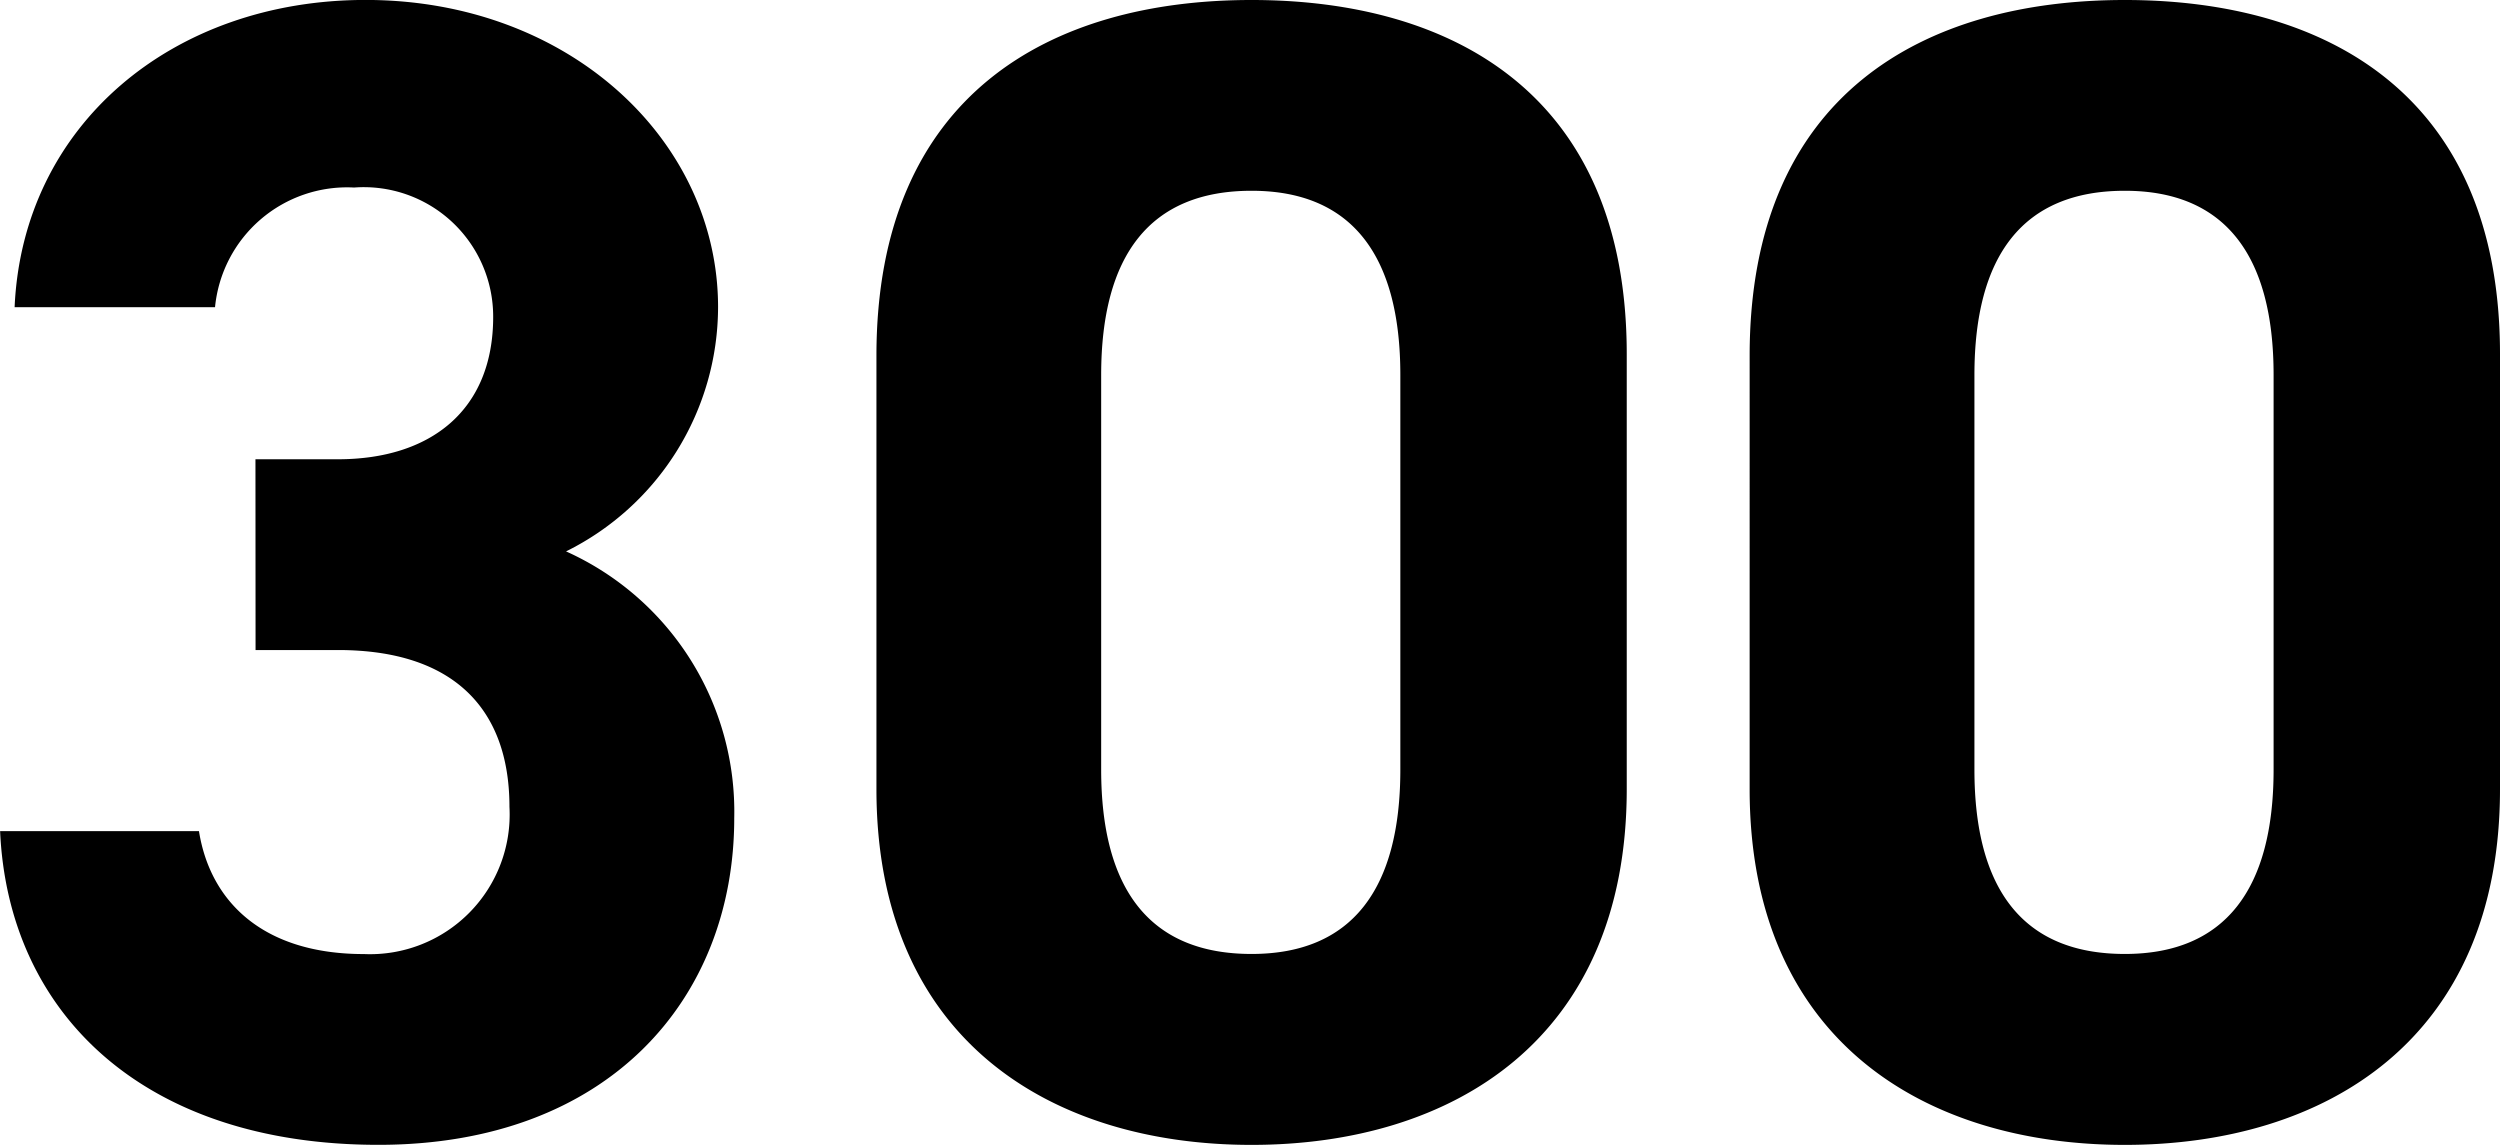
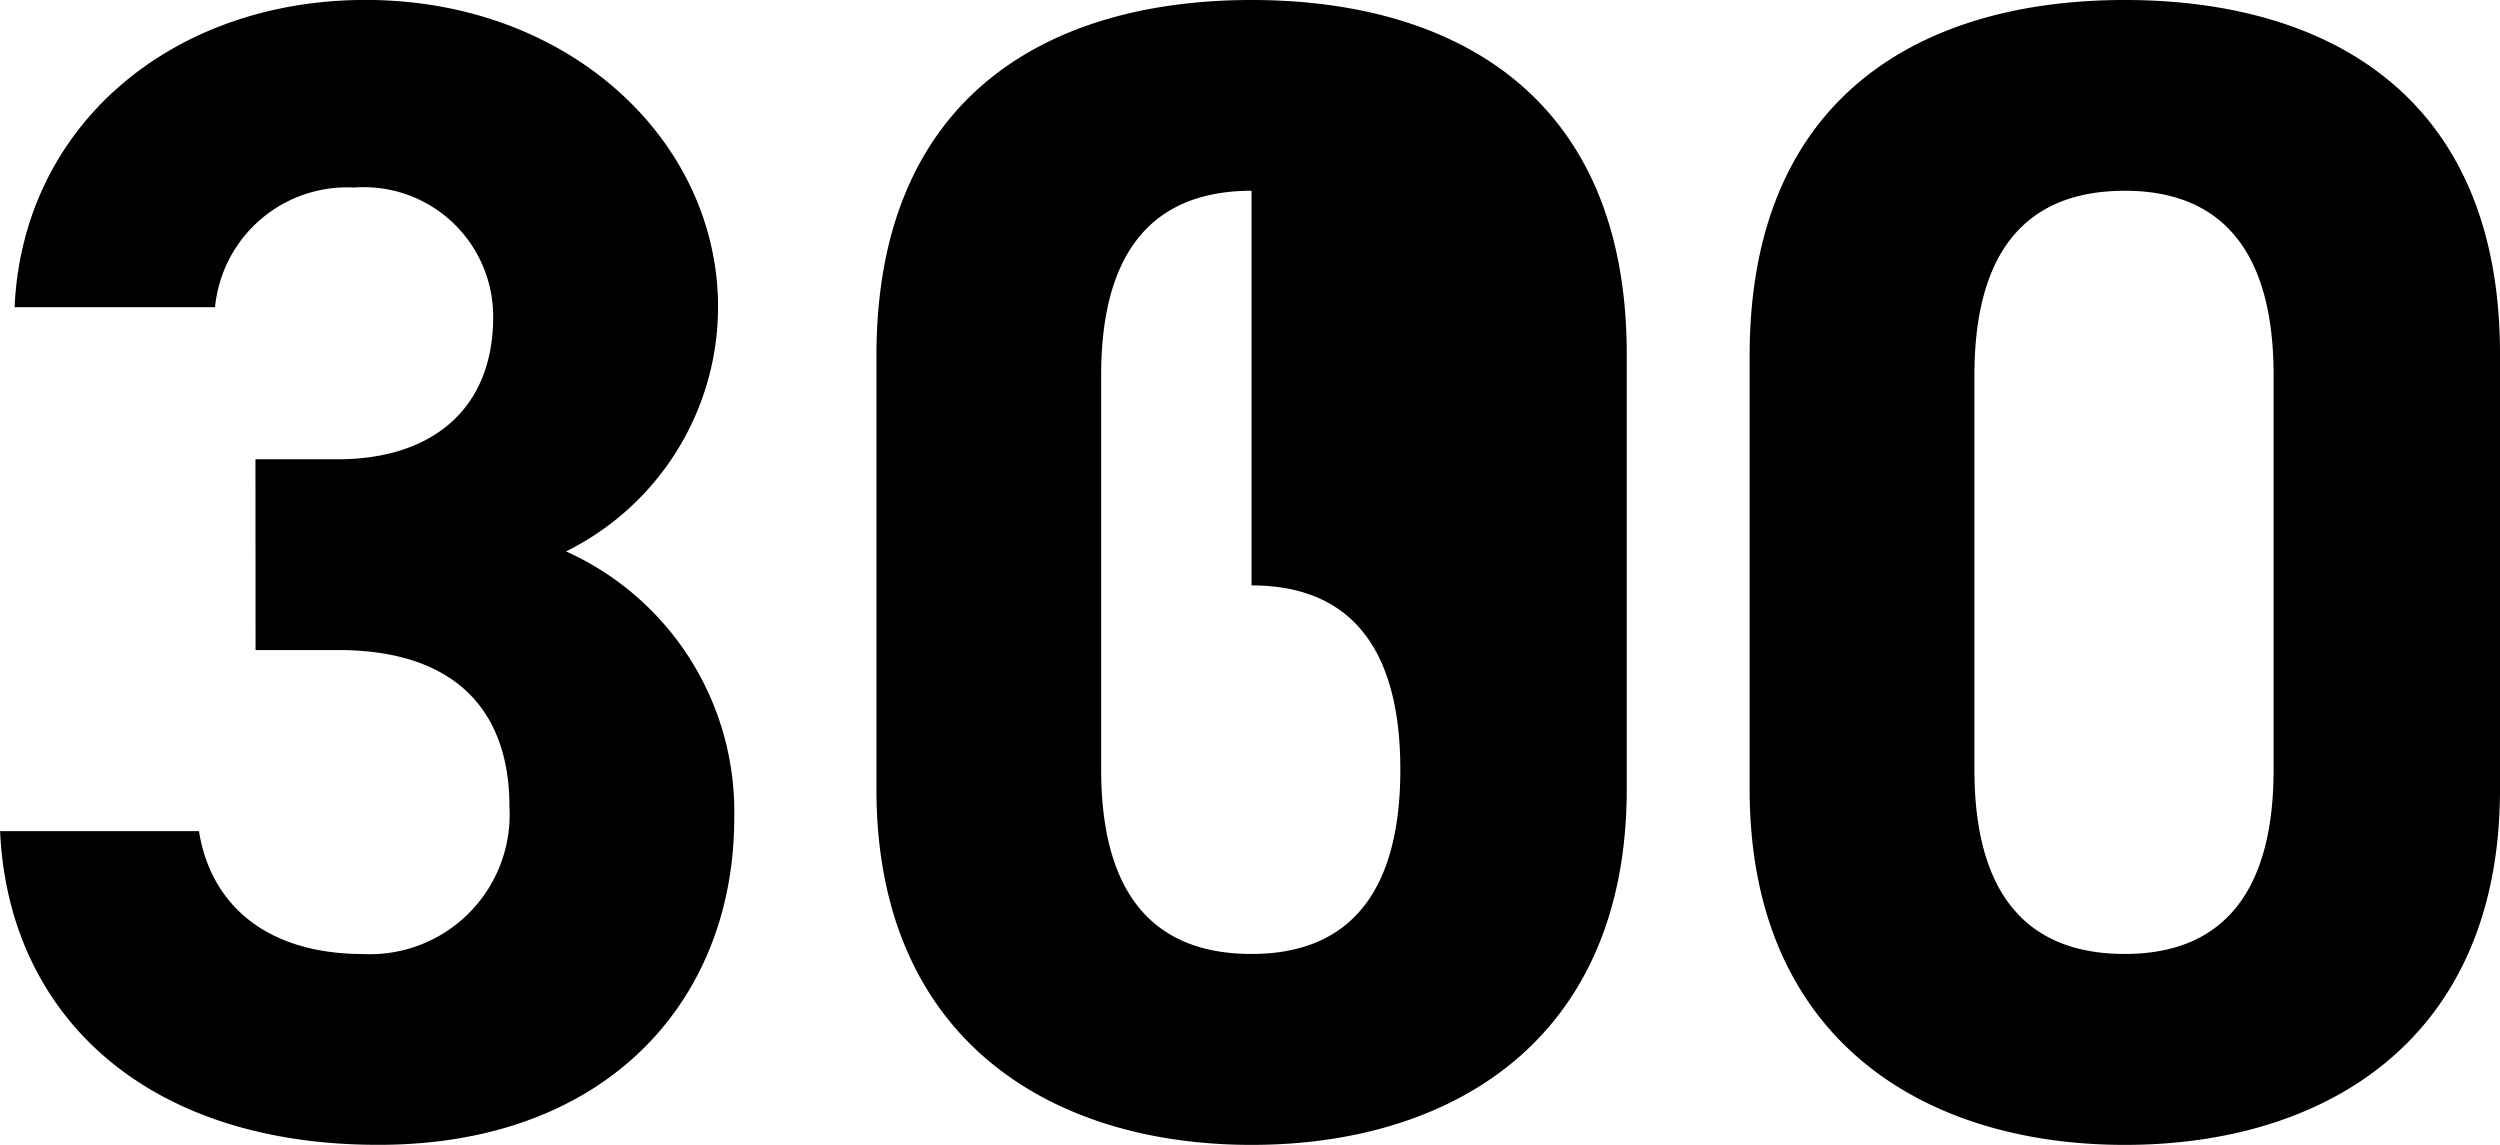
<svg xmlns="http://www.w3.org/2000/svg" width="46.378" height="21.239">
-   <path d="M4.739 8.52h1.53c1.71 0 2.88-.9 2.88-2.641a2.4 2.4 0 00-2.58-2.4 2.462 2.462 0 00-2.58 2.22H.271c.15-3.39 2.94-5.7 6.51-5.7 3.78 0 6.54 2.61 6.54 5.7a5.067 5.067 0 01-2.82 4.53 5.294 5.294 0 013.12 4.949c0 3.36-2.34 6.06-6.6 6.06-4.38 0-6.87-2.459-7.019-5.82h3.689c.21 1.321 1.2 2.281 3.06 2.281a2.591 2.591 0 002.7-2.731c0-1.83-1.05-2.909-3.18-2.909h-1.53zm25.439 6.119c0 4.65-3.24 6.6-6.96 6.6s-6.959-1.95-6.959-6.6V6.6c0-4.86 3.24-6.6 6.959-6.6s6.96 1.74 6.96 6.57zm-6.96-11.1c-1.889 0-2.79 1.2-2.79 3.42v7.318c0 2.219.9 3.42 2.79 3.42 1.861 0 2.76-1.2 2.76-3.42V6.956c0-2.216-.899-3.417-2.76-3.417zm23.16 11.1c0 4.65-3.24 6.6-6.96 6.6s-6.96-1.95-6.96-6.6V6.6c0-4.86 3.241-6.6 6.96-6.6s6.96 1.74 6.96 6.57zm-6.96-11.1c-1.889 0-2.79 1.2-2.79 3.42v7.318c0 2.219.9 3.42 2.79 3.42 1.86 0 2.76-1.2 2.76-3.42V6.956c0-2.216-.9-3.417-2.76-3.417z" />
+   <path d="M4.739 8.52h1.53c1.71 0 2.88-.9 2.88-2.641a2.4 2.4 0 00-2.58-2.4 2.462 2.462 0 00-2.58 2.22H.271c.15-3.39 2.94-5.7 6.51-5.7 3.78 0 6.54 2.61 6.54 5.7a5.067 5.067 0 01-2.82 4.53 5.294 5.294 0 013.12 4.949c0 3.36-2.34 6.06-6.6 6.06-4.38 0-6.87-2.459-7.019-5.82h3.689c.21 1.321 1.2 2.281 3.06 2.281a2.591 2.591 0 002.7-2.731c0-1.83-1.05-2.909-3.18-2.909h-1.53zm25.439 6.119c0 4.65-3.24 6.6-6.96 6.6s-6.959-1.95-6.959-6.6V6.6c0-4.86 3.24-6.6 6.959-6.6s6.96 1.74 6.96 6.57zm-6.96-11.1c-1.889 0-2.79 1.2-2.79 3.42v7.318c0 2.219.9 3.42 2.79 3.42 1.861 0 2.76-1.2 2.76-3.42c0-2.216-.899-3.417-2.76-3.417zm23.16 11.1c0 4.65-3.24 6.6-6.96 6.6s-6.96-1.95-6.96-6.6V6.6c0-4.86 3.241-6.6 6.96-6.6s6.96 1.74 6.96 6.57zm-6.96-11.1c-1.889 0-2.79 1.2-2.79 3.42v7.318c0 2.219.9 3.42 2.79 3.42 1.86 0 2.76-1.2 2.76-3.42V6.956c0-2.216-.9-3.417-2.76-3.417z" />
</svg>